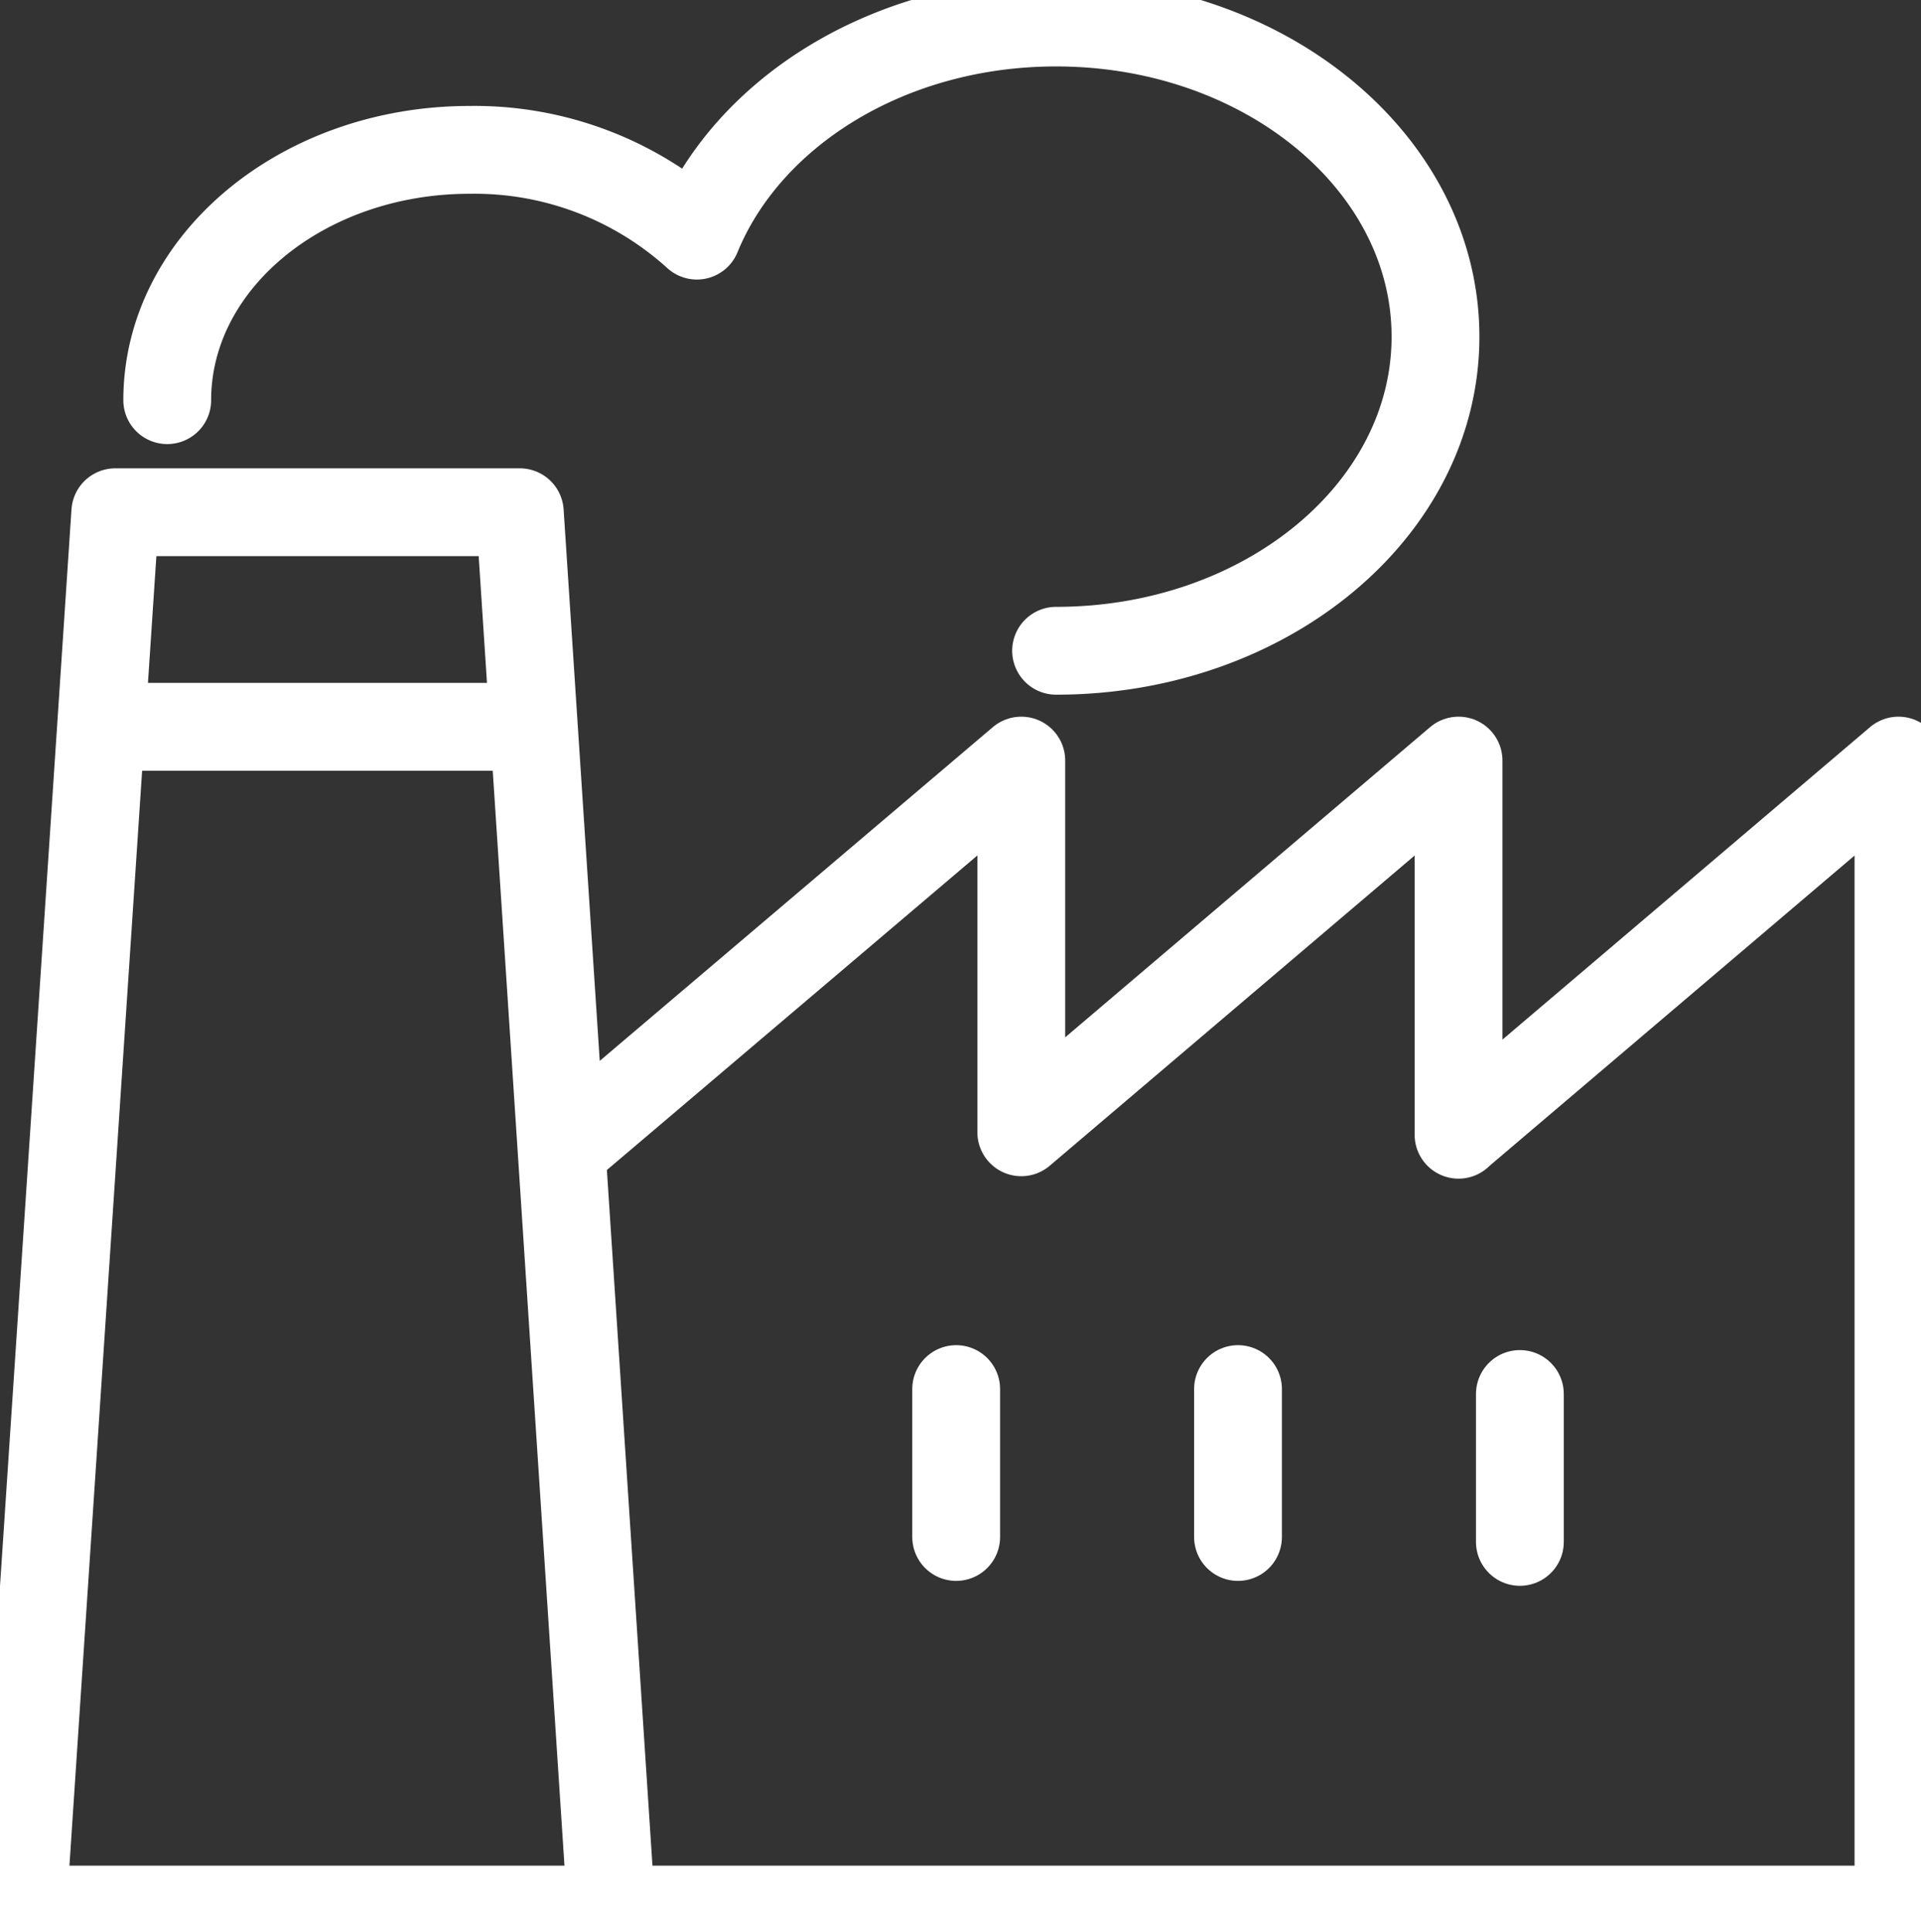
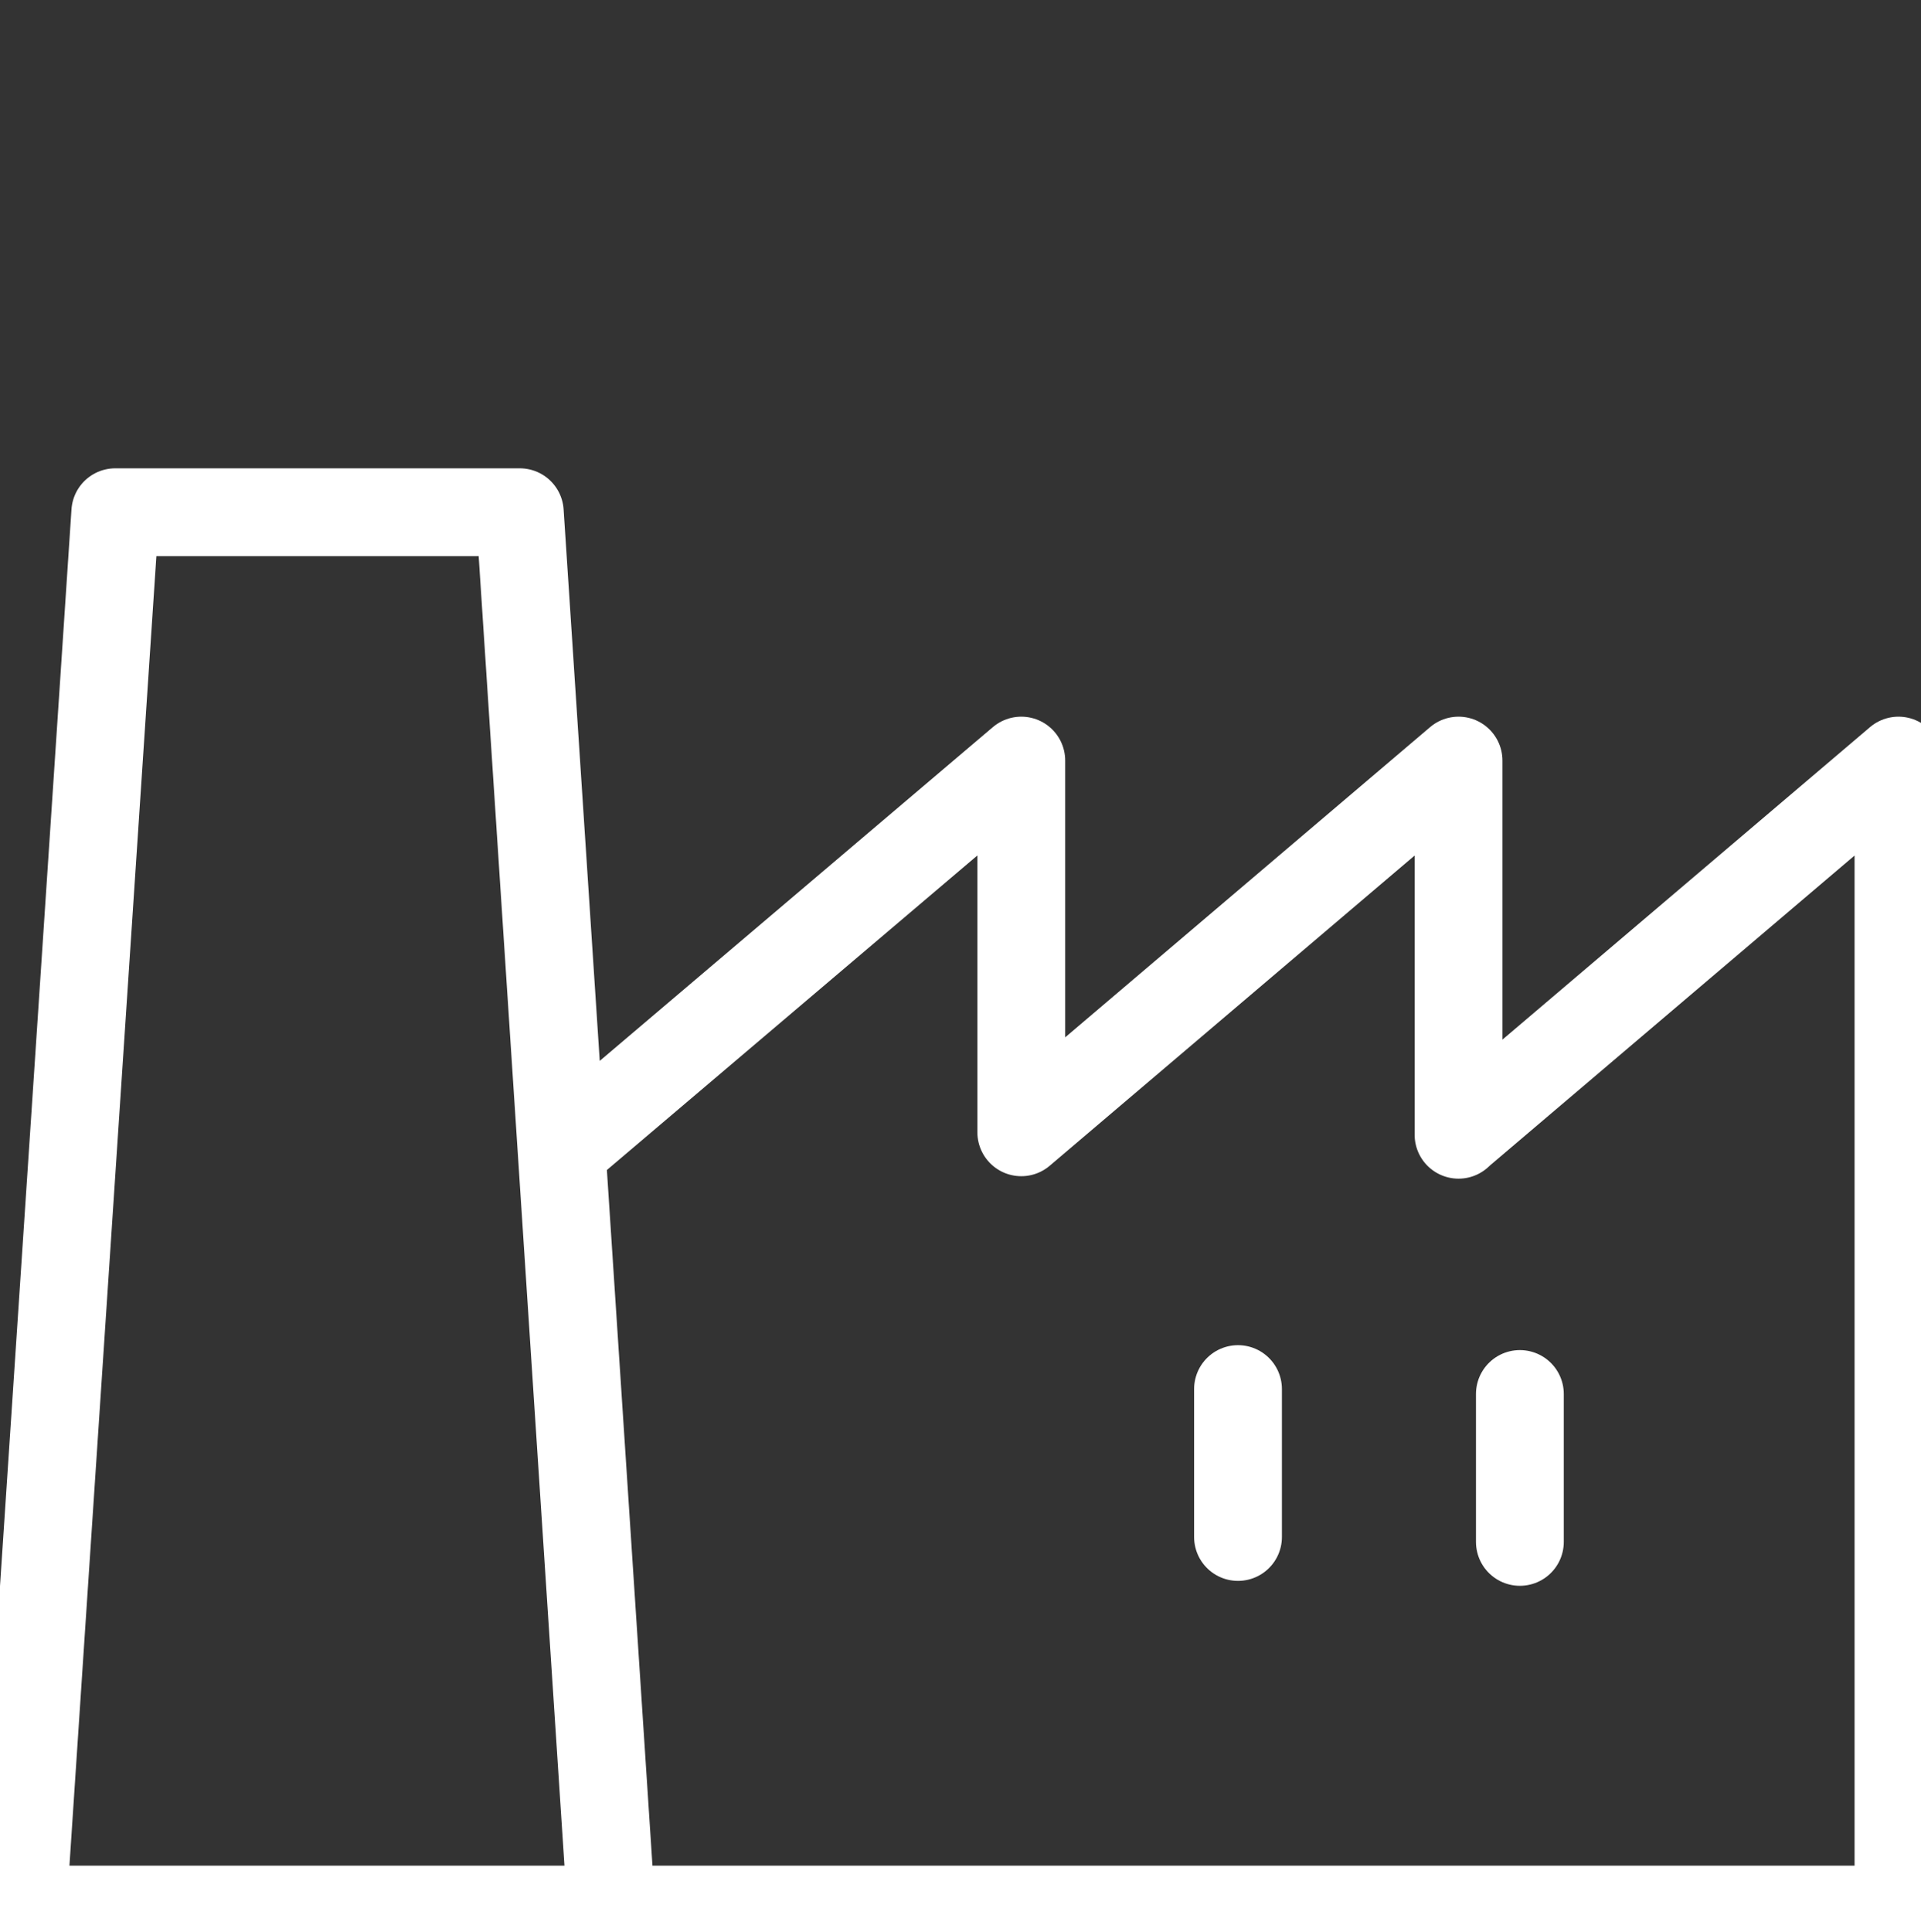
<svg xmlns="http://www.w3.org/2000/svg" id="solution-infrastructure" width="43.753" height="44" viewBox="0 0 43.753 44">
  <rect x="0" y="0" width="43.753" height="44" fill="#333333" stroke="none" />
  <defs>
    <clipPath id="clip-path">
      <rect id="Rectangle_7" data-name="Rectangle 7" width="43.753" height="44" fill="none" stroke="#ffffff" stroke-width="2" />
    </clipPath>
  </defs>
  <g id="Group_9" data-name="Group 9" clip-path="url(#clip-path)">
-     <path id="Path_18" data-name="Path 18" d="M35.1,16.307c4.771,0,8.639-3.2,8.641-7.15S39.875,2,35.1,2c-3.8,0-7.025,2.03-8.182,4.853A7.539,7.539,0,0,0,21.741,4.9c-3.8,0-6.884,2.55-6.886,5.7" transform="translate(-11.046 -1.487)" fill="none" stroke="#ffffff" stroke-linecap="round" stroke-linejoin="round" stroke-width="2" />
    <path id="Path_19" data-name="Path 19" d="M14.641,59.729l10.107-8.58v8.465l9.959-8.465V59.67l.061-.056,9.959-8.465V77.315H2L4.113,45.493h9.213l2.085,31.822" transform="translate(-1.487 -33.828)" fill="none" stroke="#ffffff" stroke-linecap="round" stroke-linejoin="round" stroke-width="2" />
-     <line id="Line_1" data-name="Line 1" y1="3.368" transform="translate(21.778 31.634)" fill="none" stroke="#ffffff" stroke-linecap="round" stroke-linejoin="round" stroke-width="2" />
    <line id="Line_2" data-name="Line 2" y1="3.368" transform="translate(28.197 31.634)" fill="none" stroke="#ffffff" stroke-linecap="round" stroke-linejoin="round" stroke-width="2" />
    <line id="Line_3" data-name="Line 3" y1="3.368" transform="translate(34.617 31.746)" fill="none" stroke="#ffffff" stroke-linecap="round" stroke-linejoin="round" stroke-width="2" />
-     <line id="Line_4" data-name="Line 4" x2="9.603" transform="translate(2.37 16.552)" fill="none" stroke="#ffffff" stroke-linecap="round" stroke-linejoin="round" stroke-width="2" />
  </g>
</svg>